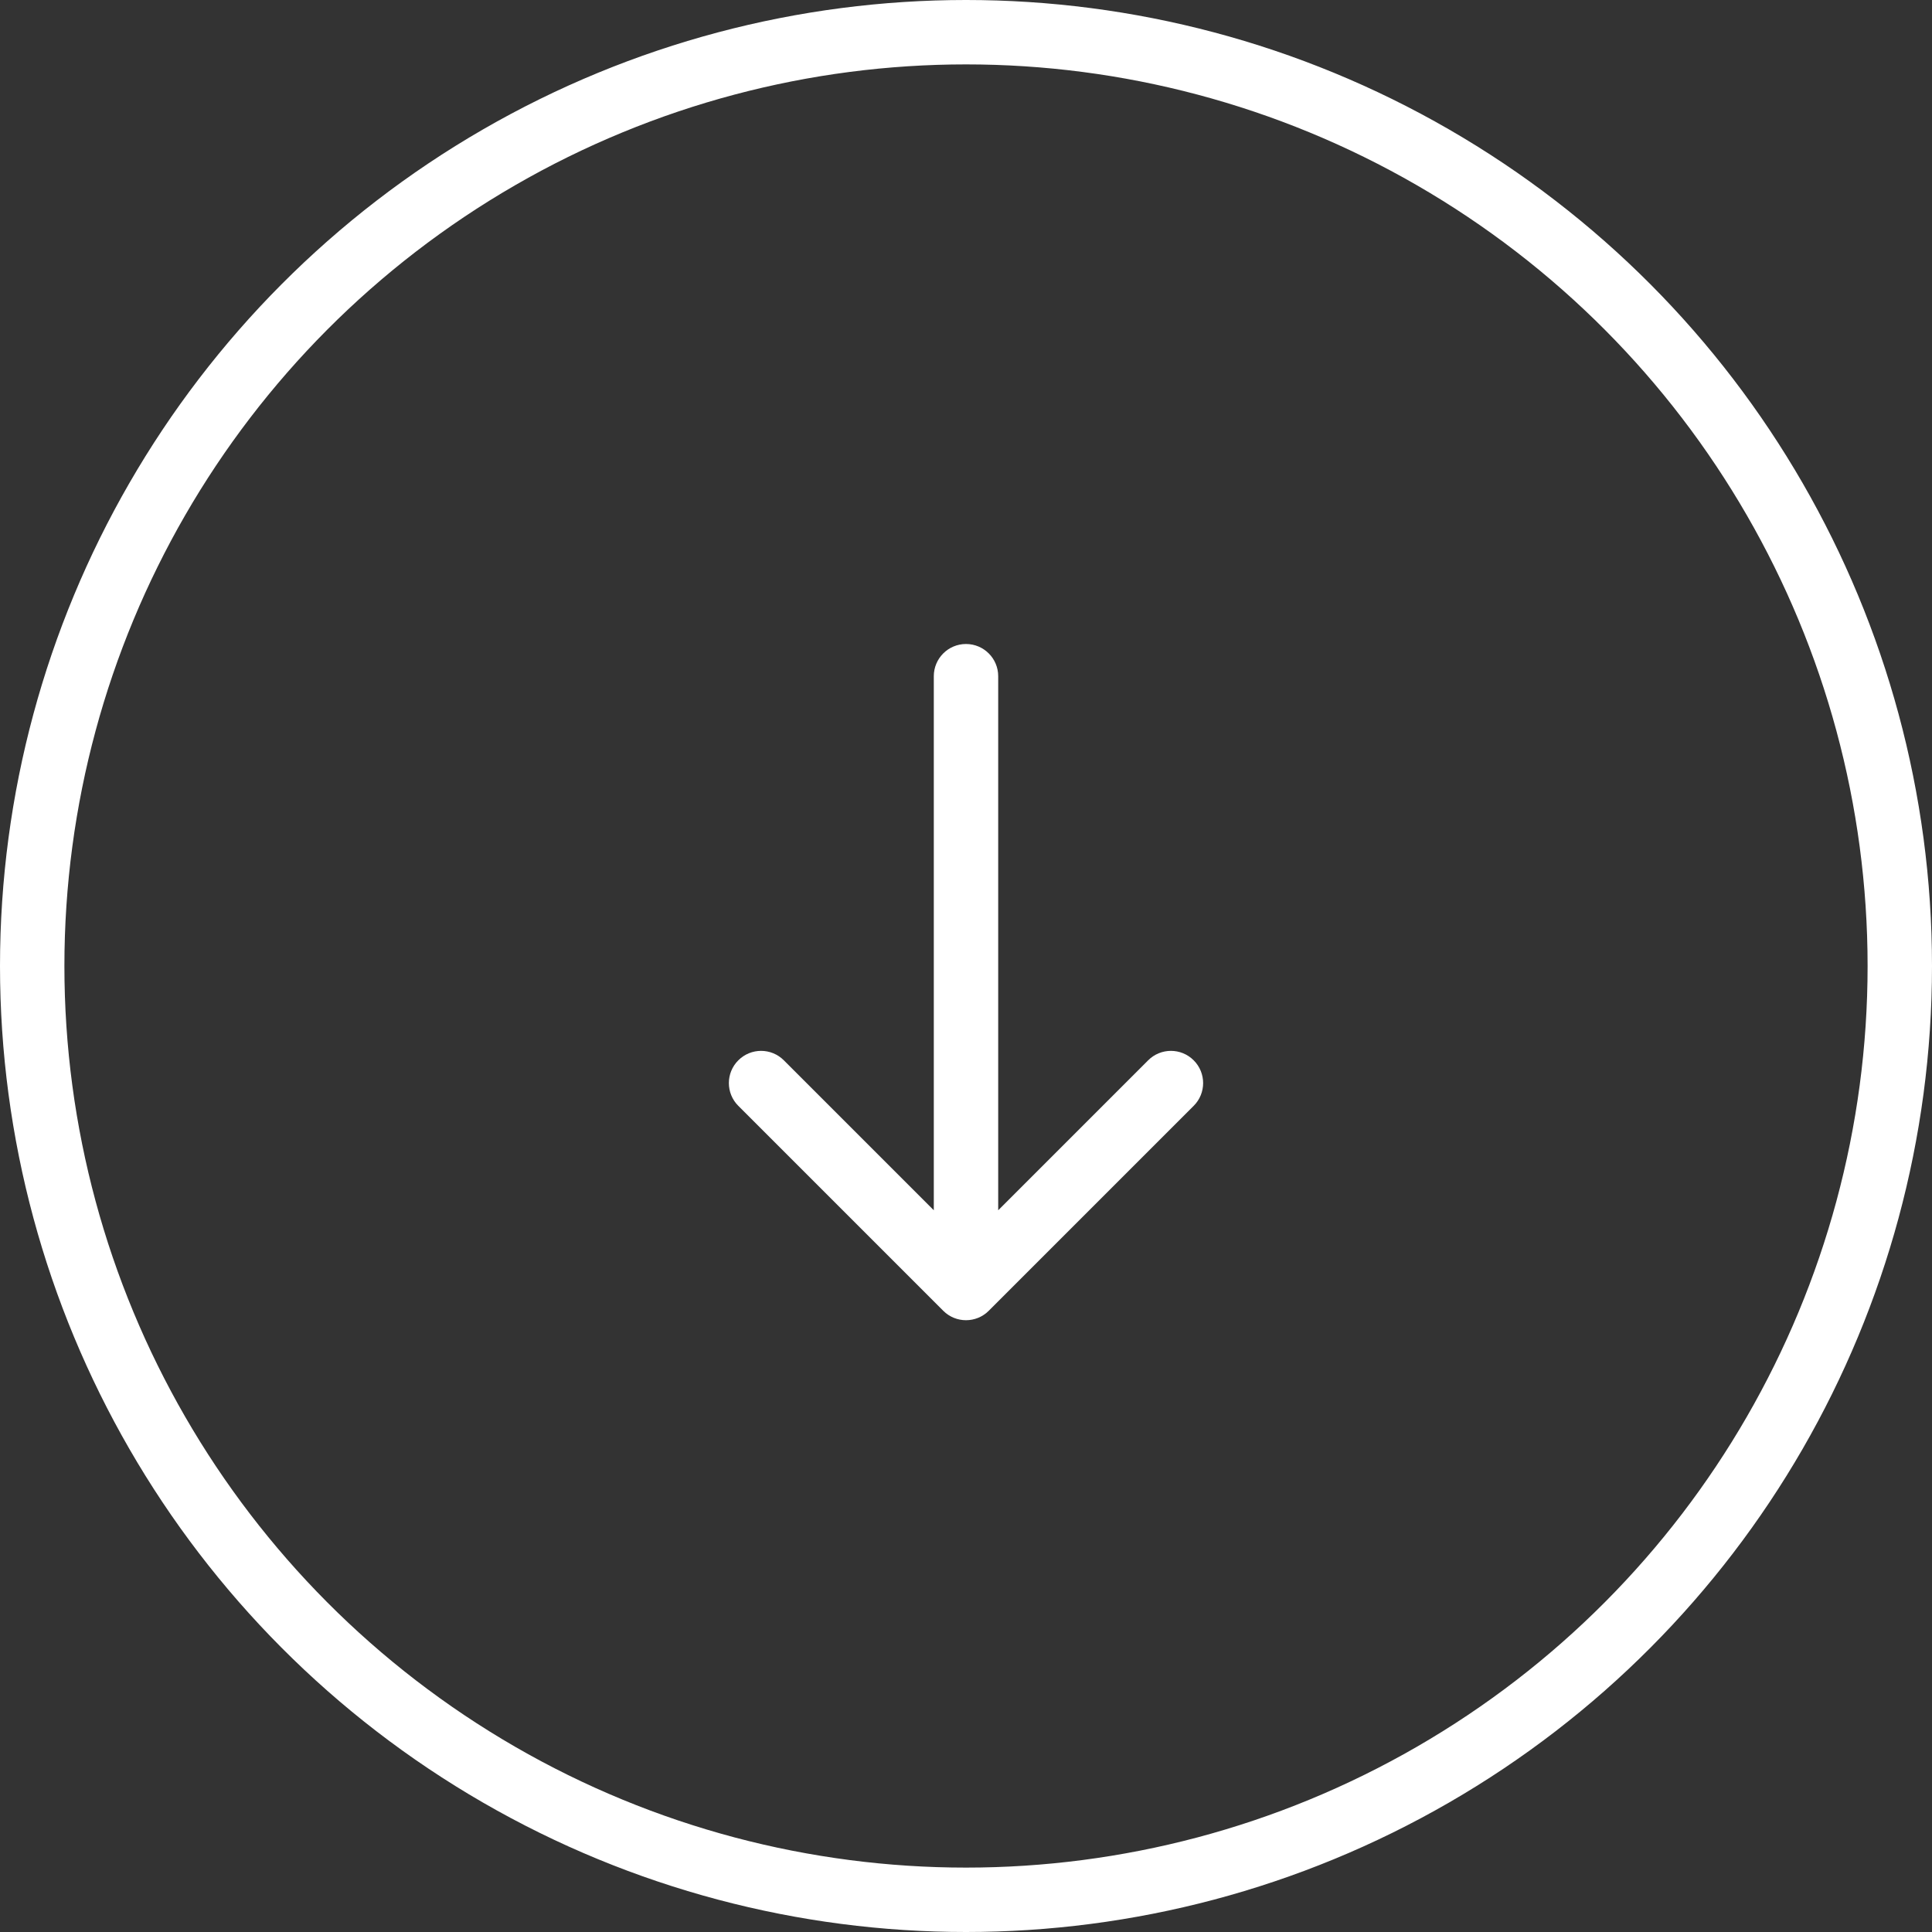
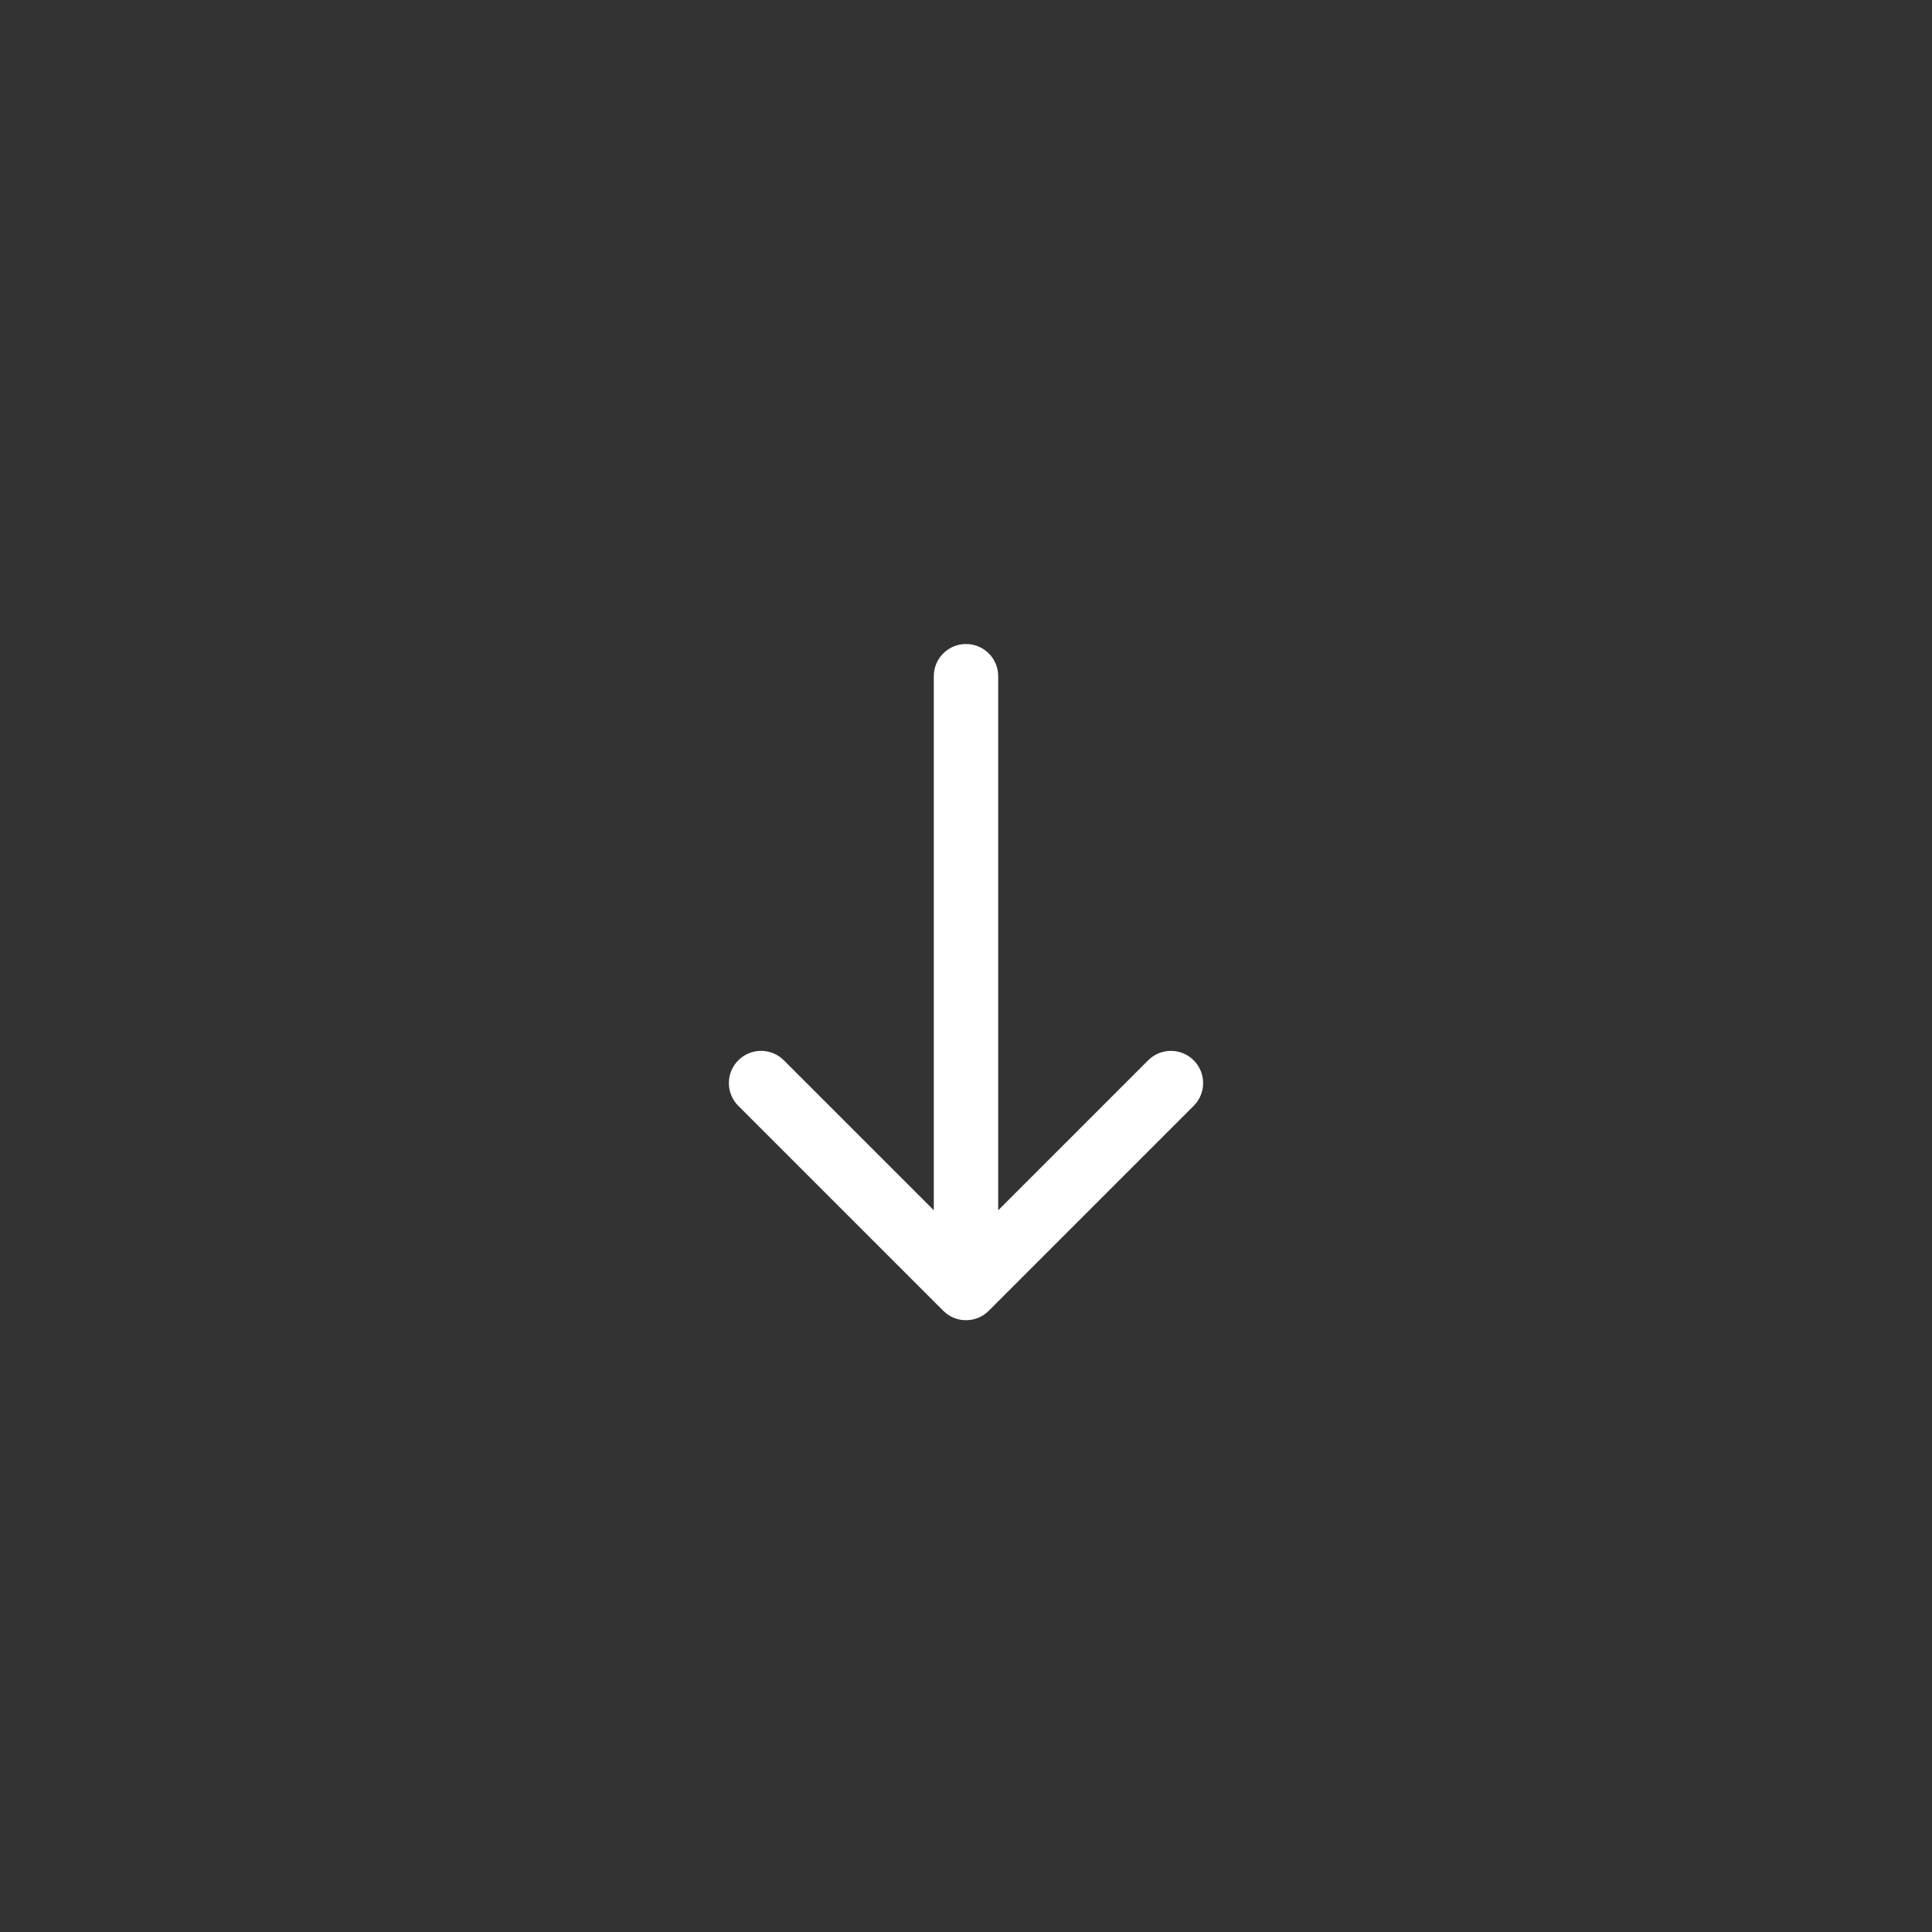
<svg xmlns="http://www.w3.org/2000/svg" width="60" height="60" viewBox="0 0 60 60" fill="none">
  <rect x="0" y="0" width="60" height="60" fill="#333333" stroke="none" />
-   <circle cx="30" cy="30" r="29" stroke="white" stroke-width="2" />
-   <path d="M31 21C31 20.448 30.552 20 30 20C29.448 20 29 20.448 29 21H31ZM29.293 40.707C29.683 41.098 30.317 41.098 30.707 40.707L37.071 34.343C37.462 33.953 37.462 33.319 37.071 32.929C36.681 32.538 36.047 32.538 35.657 32.929L30 38.586L24.343 32.929C23.953 32.538 23.32 32.538 22.929 32.929C22.538 33.319 22.538 33.953 22.929 34.343L29.293 40.707ZM29 21L29 40H31L31 21H29Z" fill="white" />
+   <path d="M31 21C31 20.448 30.552 20 30 20C29.448 20 29 20.448 29 21H31ZM29.293 40.707C29.683 41.098 30.317 41.098 30.707 40.707L37.071 34.343C37.462 33.953 37.462 33.319 37.071 32.929C36.681 32.538 36.047 32.538 35.657 32.929L30 38.586L24.343 32.929C23.953 32.538 23.32 32.538 22.929 32.929C22.538 33.319 22.538 33.953 22.929 34.343L29.293 40.707ZM29 21L29 40H31L31 21H29" fill="white" />
</svg>